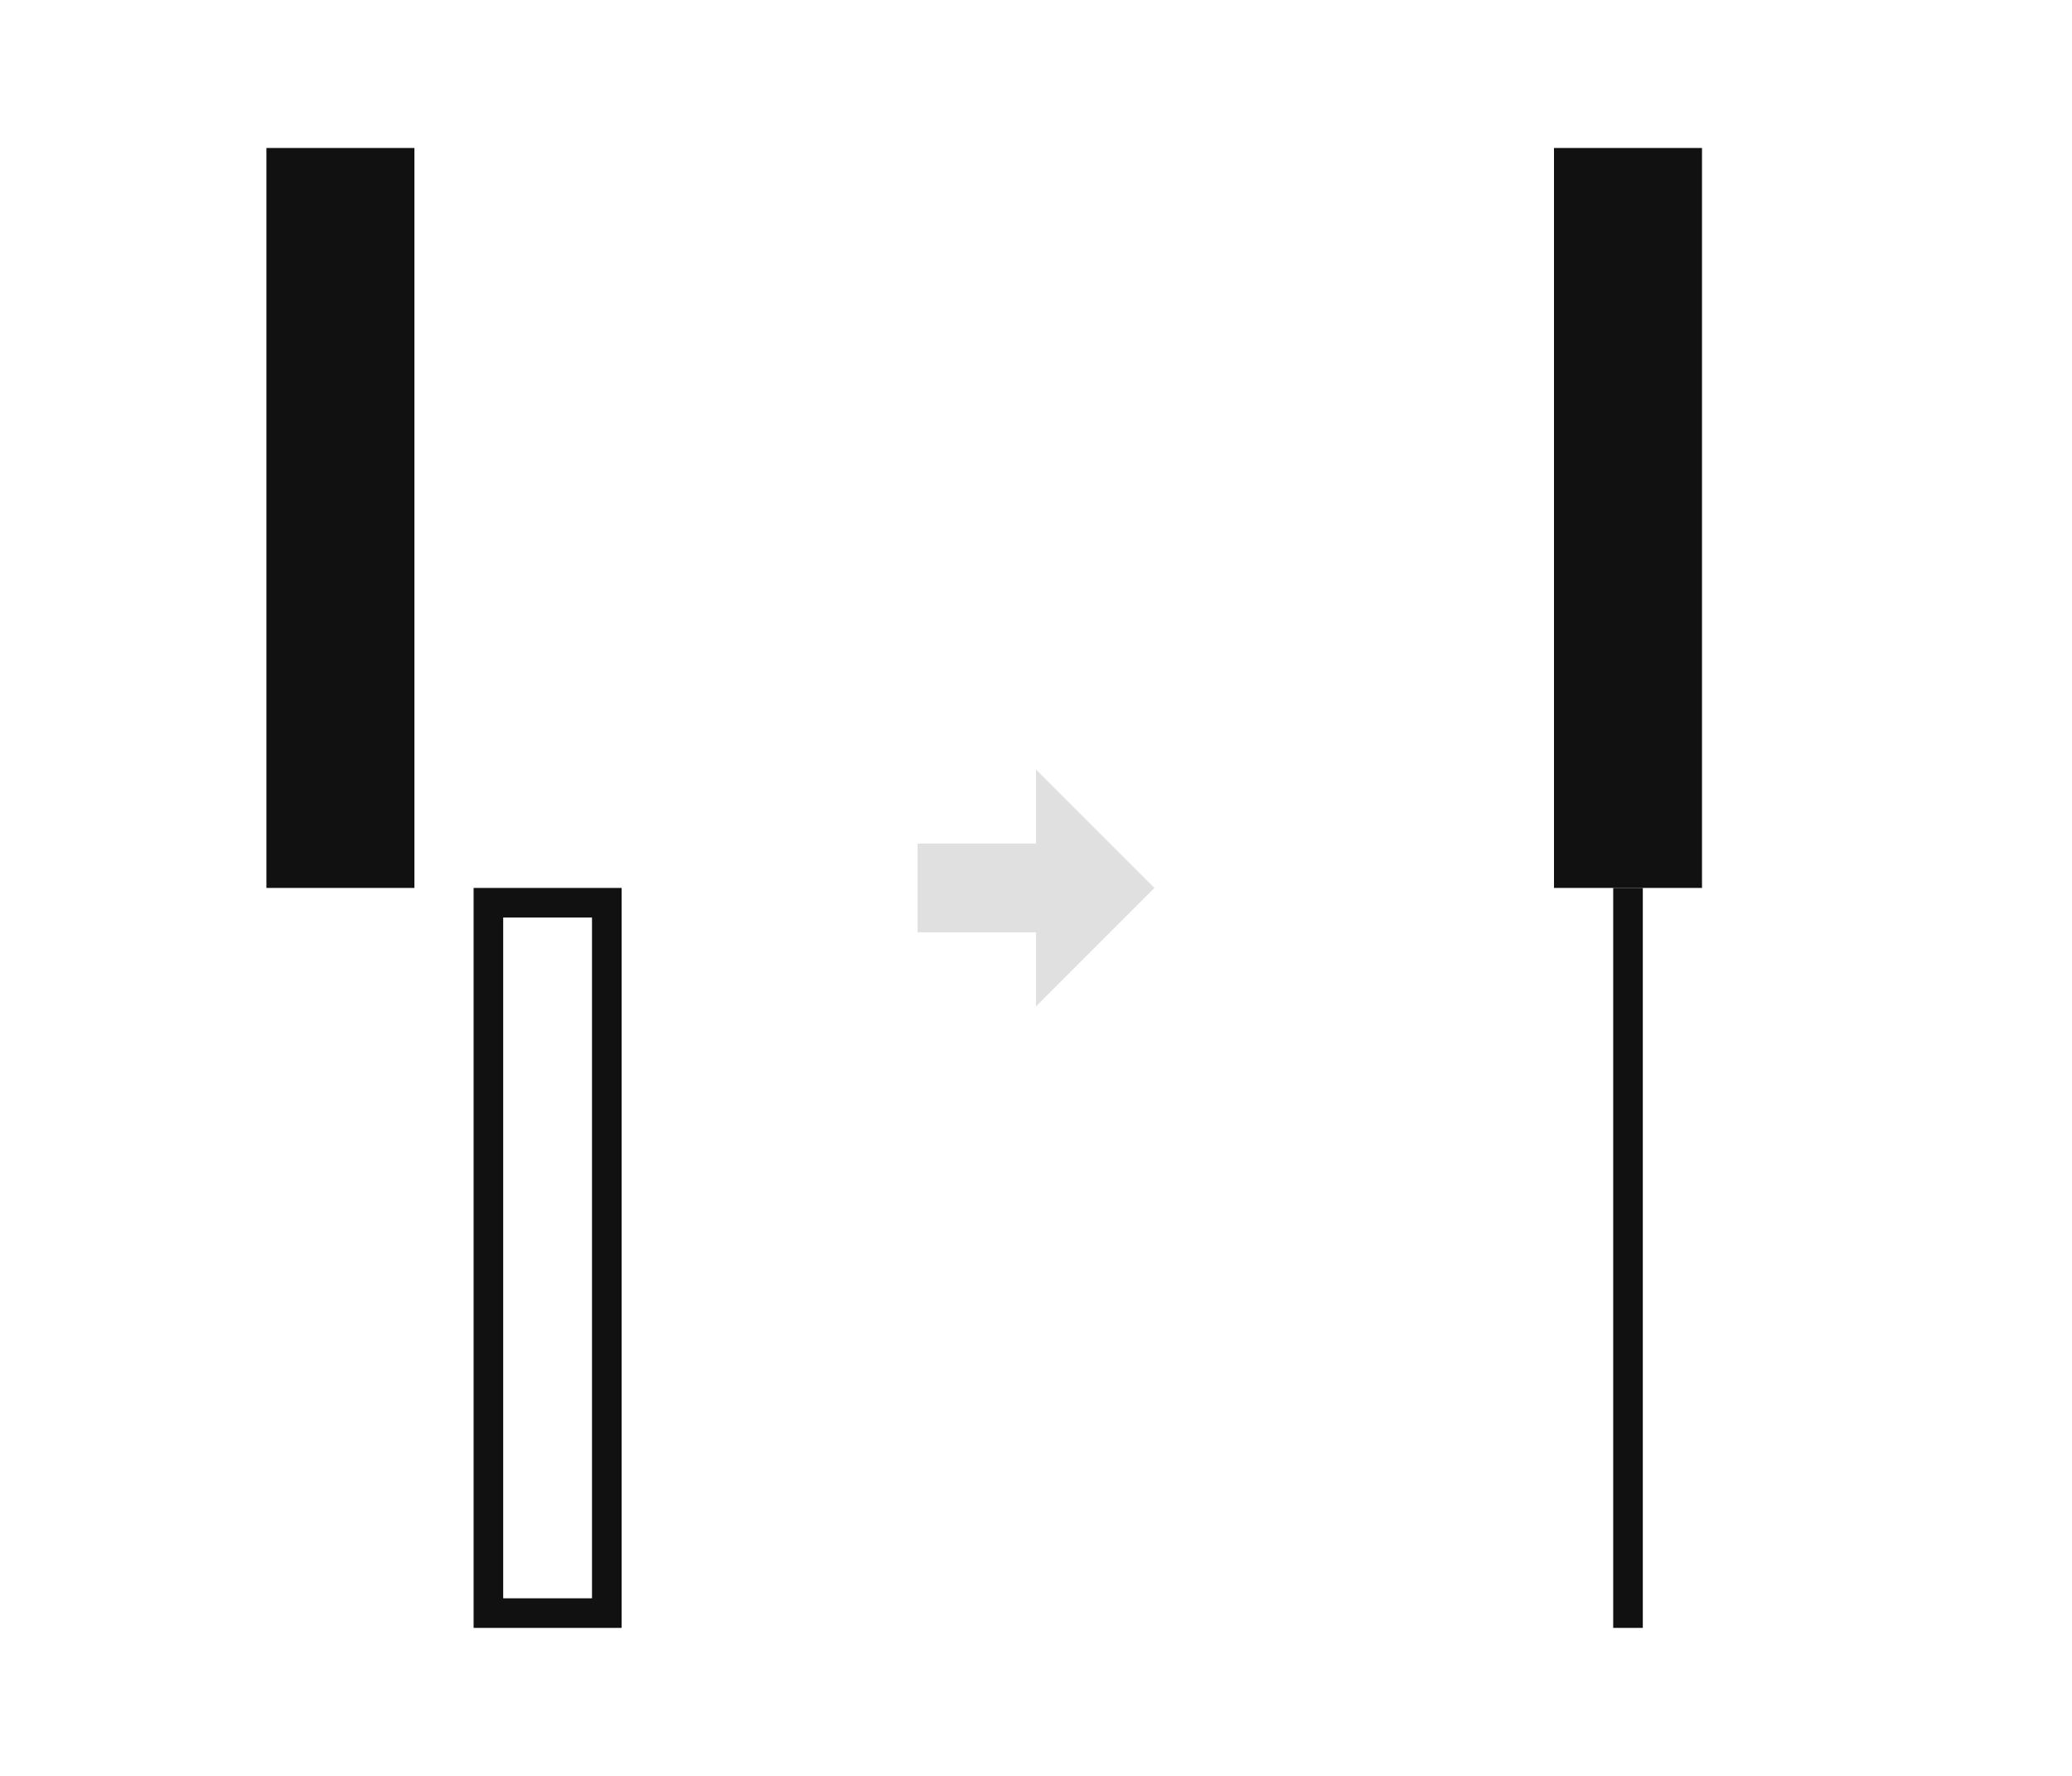
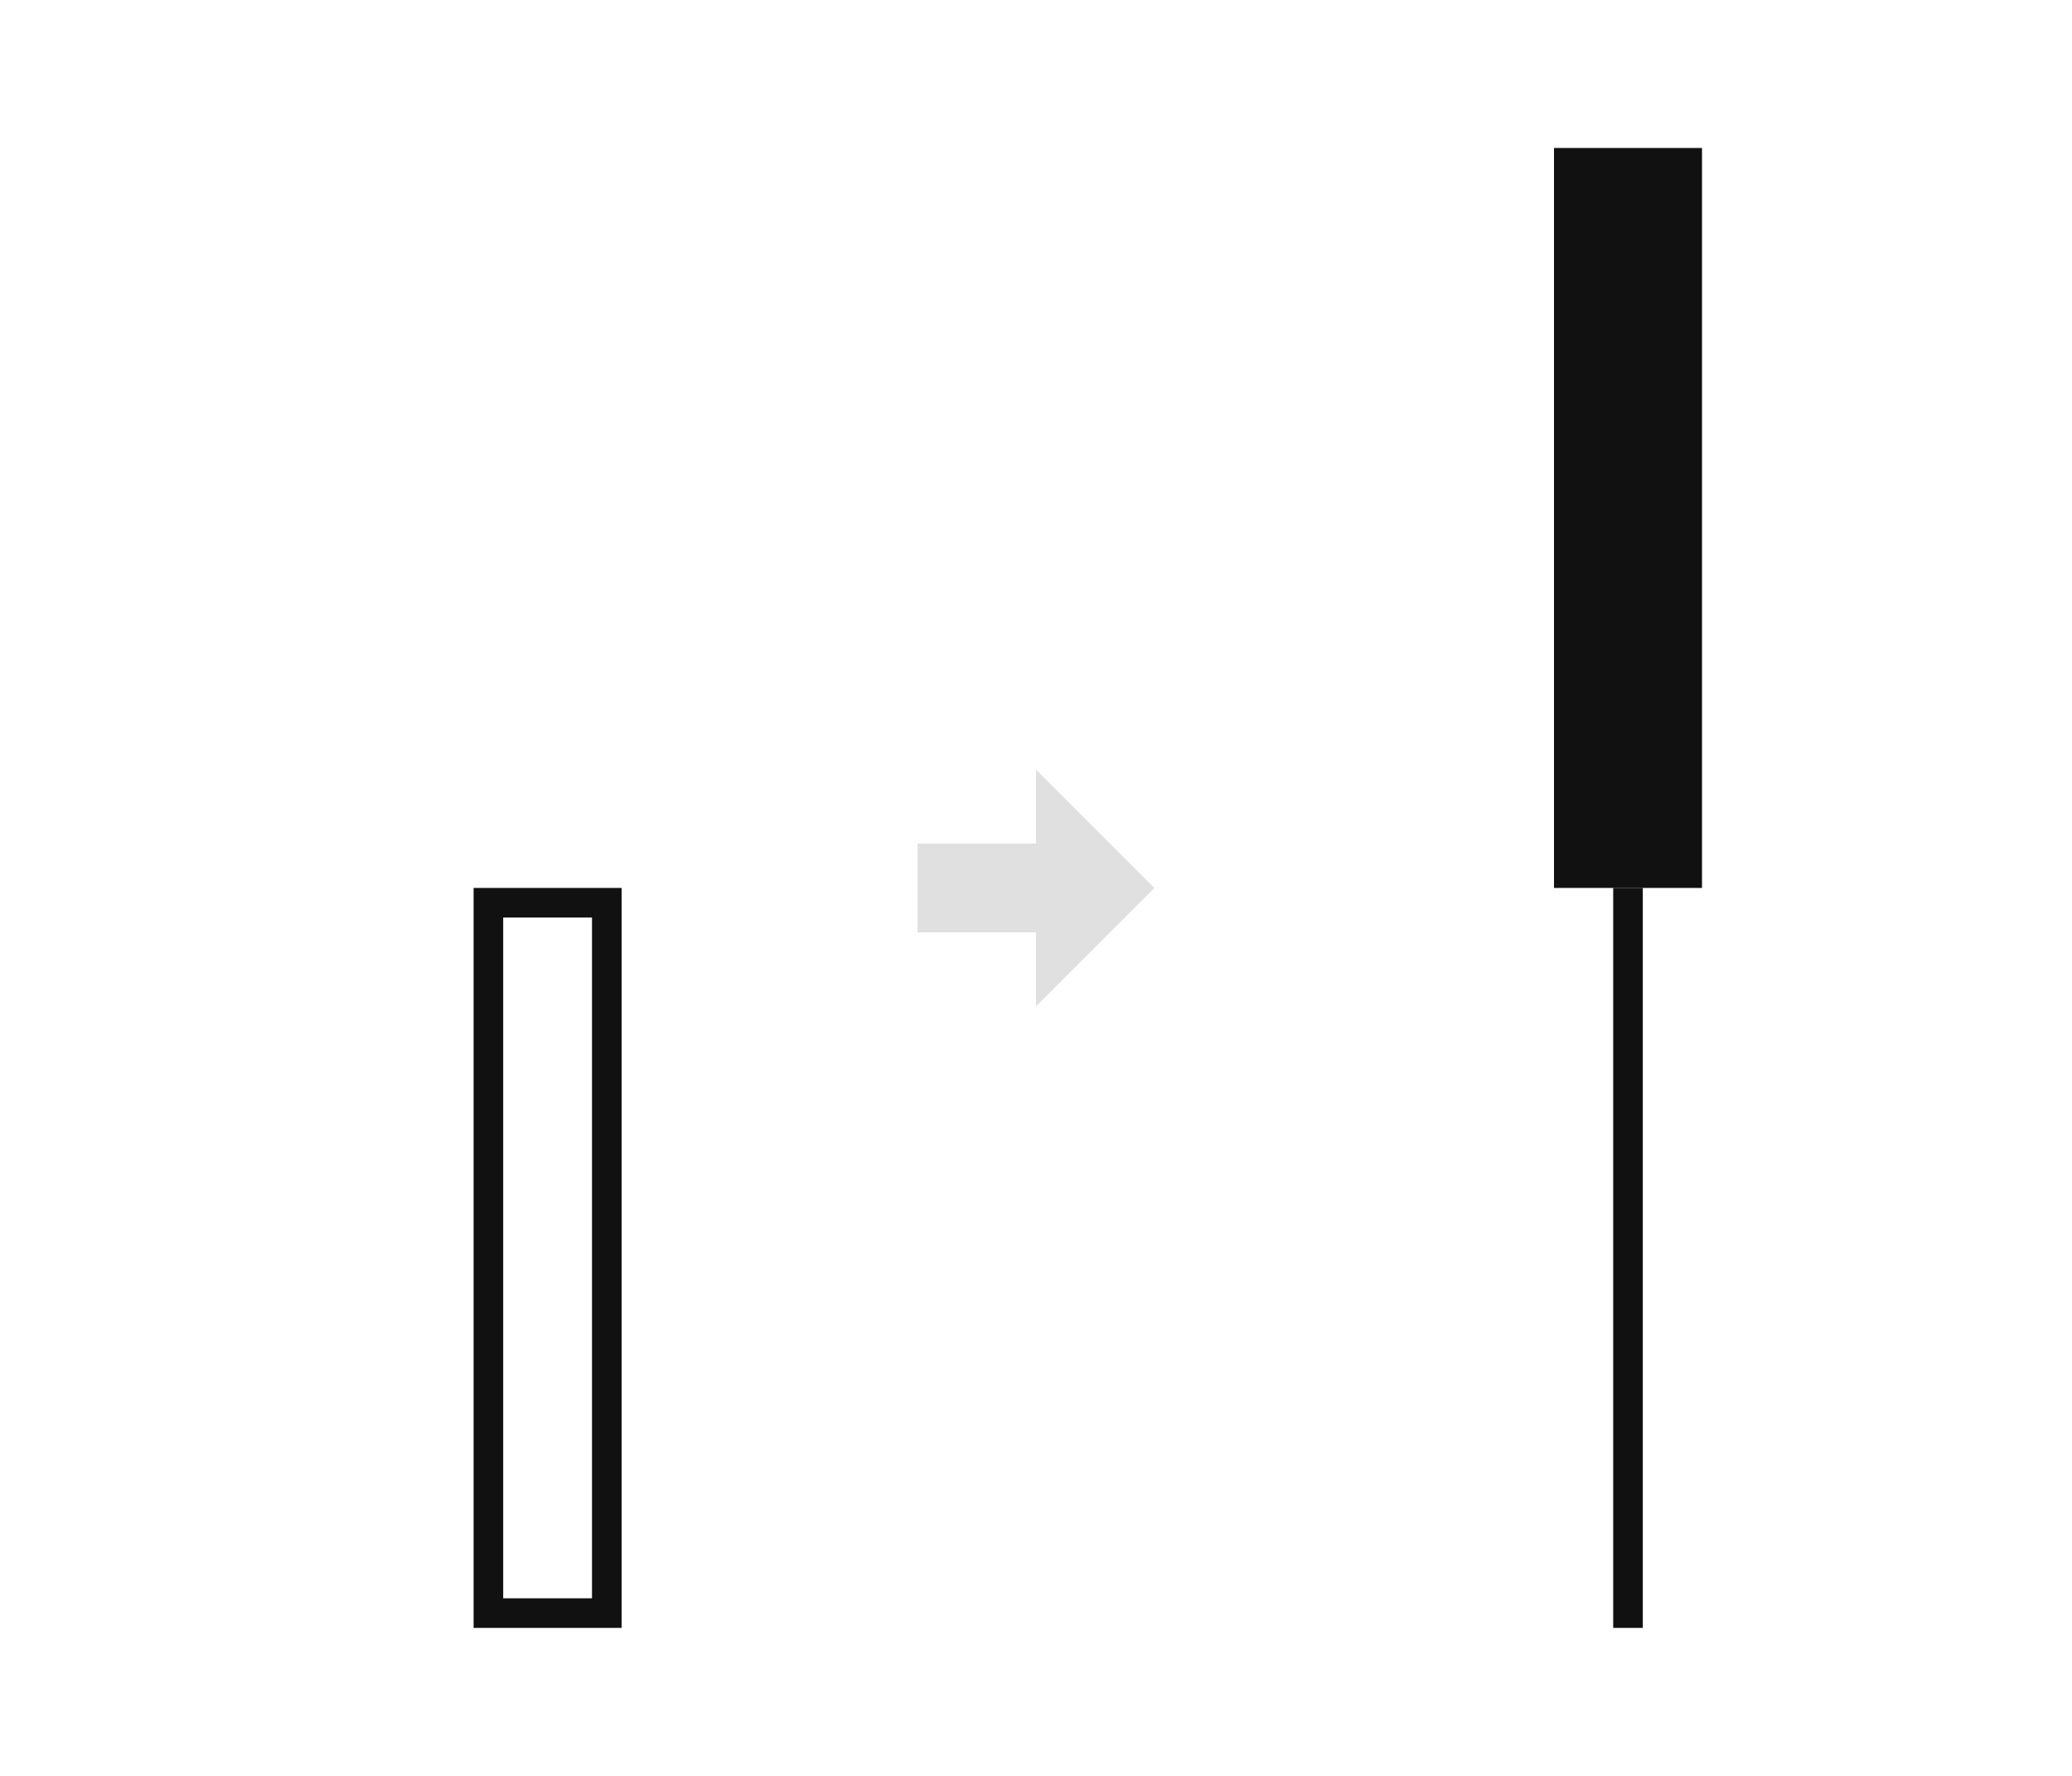
<svg xmlns="http://www.w3.org/2000/svg" width="140" height="120" viewBox="0 0 140 120" fill="none">
  <rect x="109" y="60" width="2" height="50" fill="#111111" />
-   <rect x="18" y="10" width="10" height="50" fill="#111111" />
  <rect x="33" y="61" width="8" height="48" stroke="#111111" stroke-width="2" />
  <rect x="105" y="10" width="10" height="50" fill="#111111" />
  <path d="M70 57H62V63H70V68L78 60L70 52V57Z" fill="#E0E0E0" />
</svg>